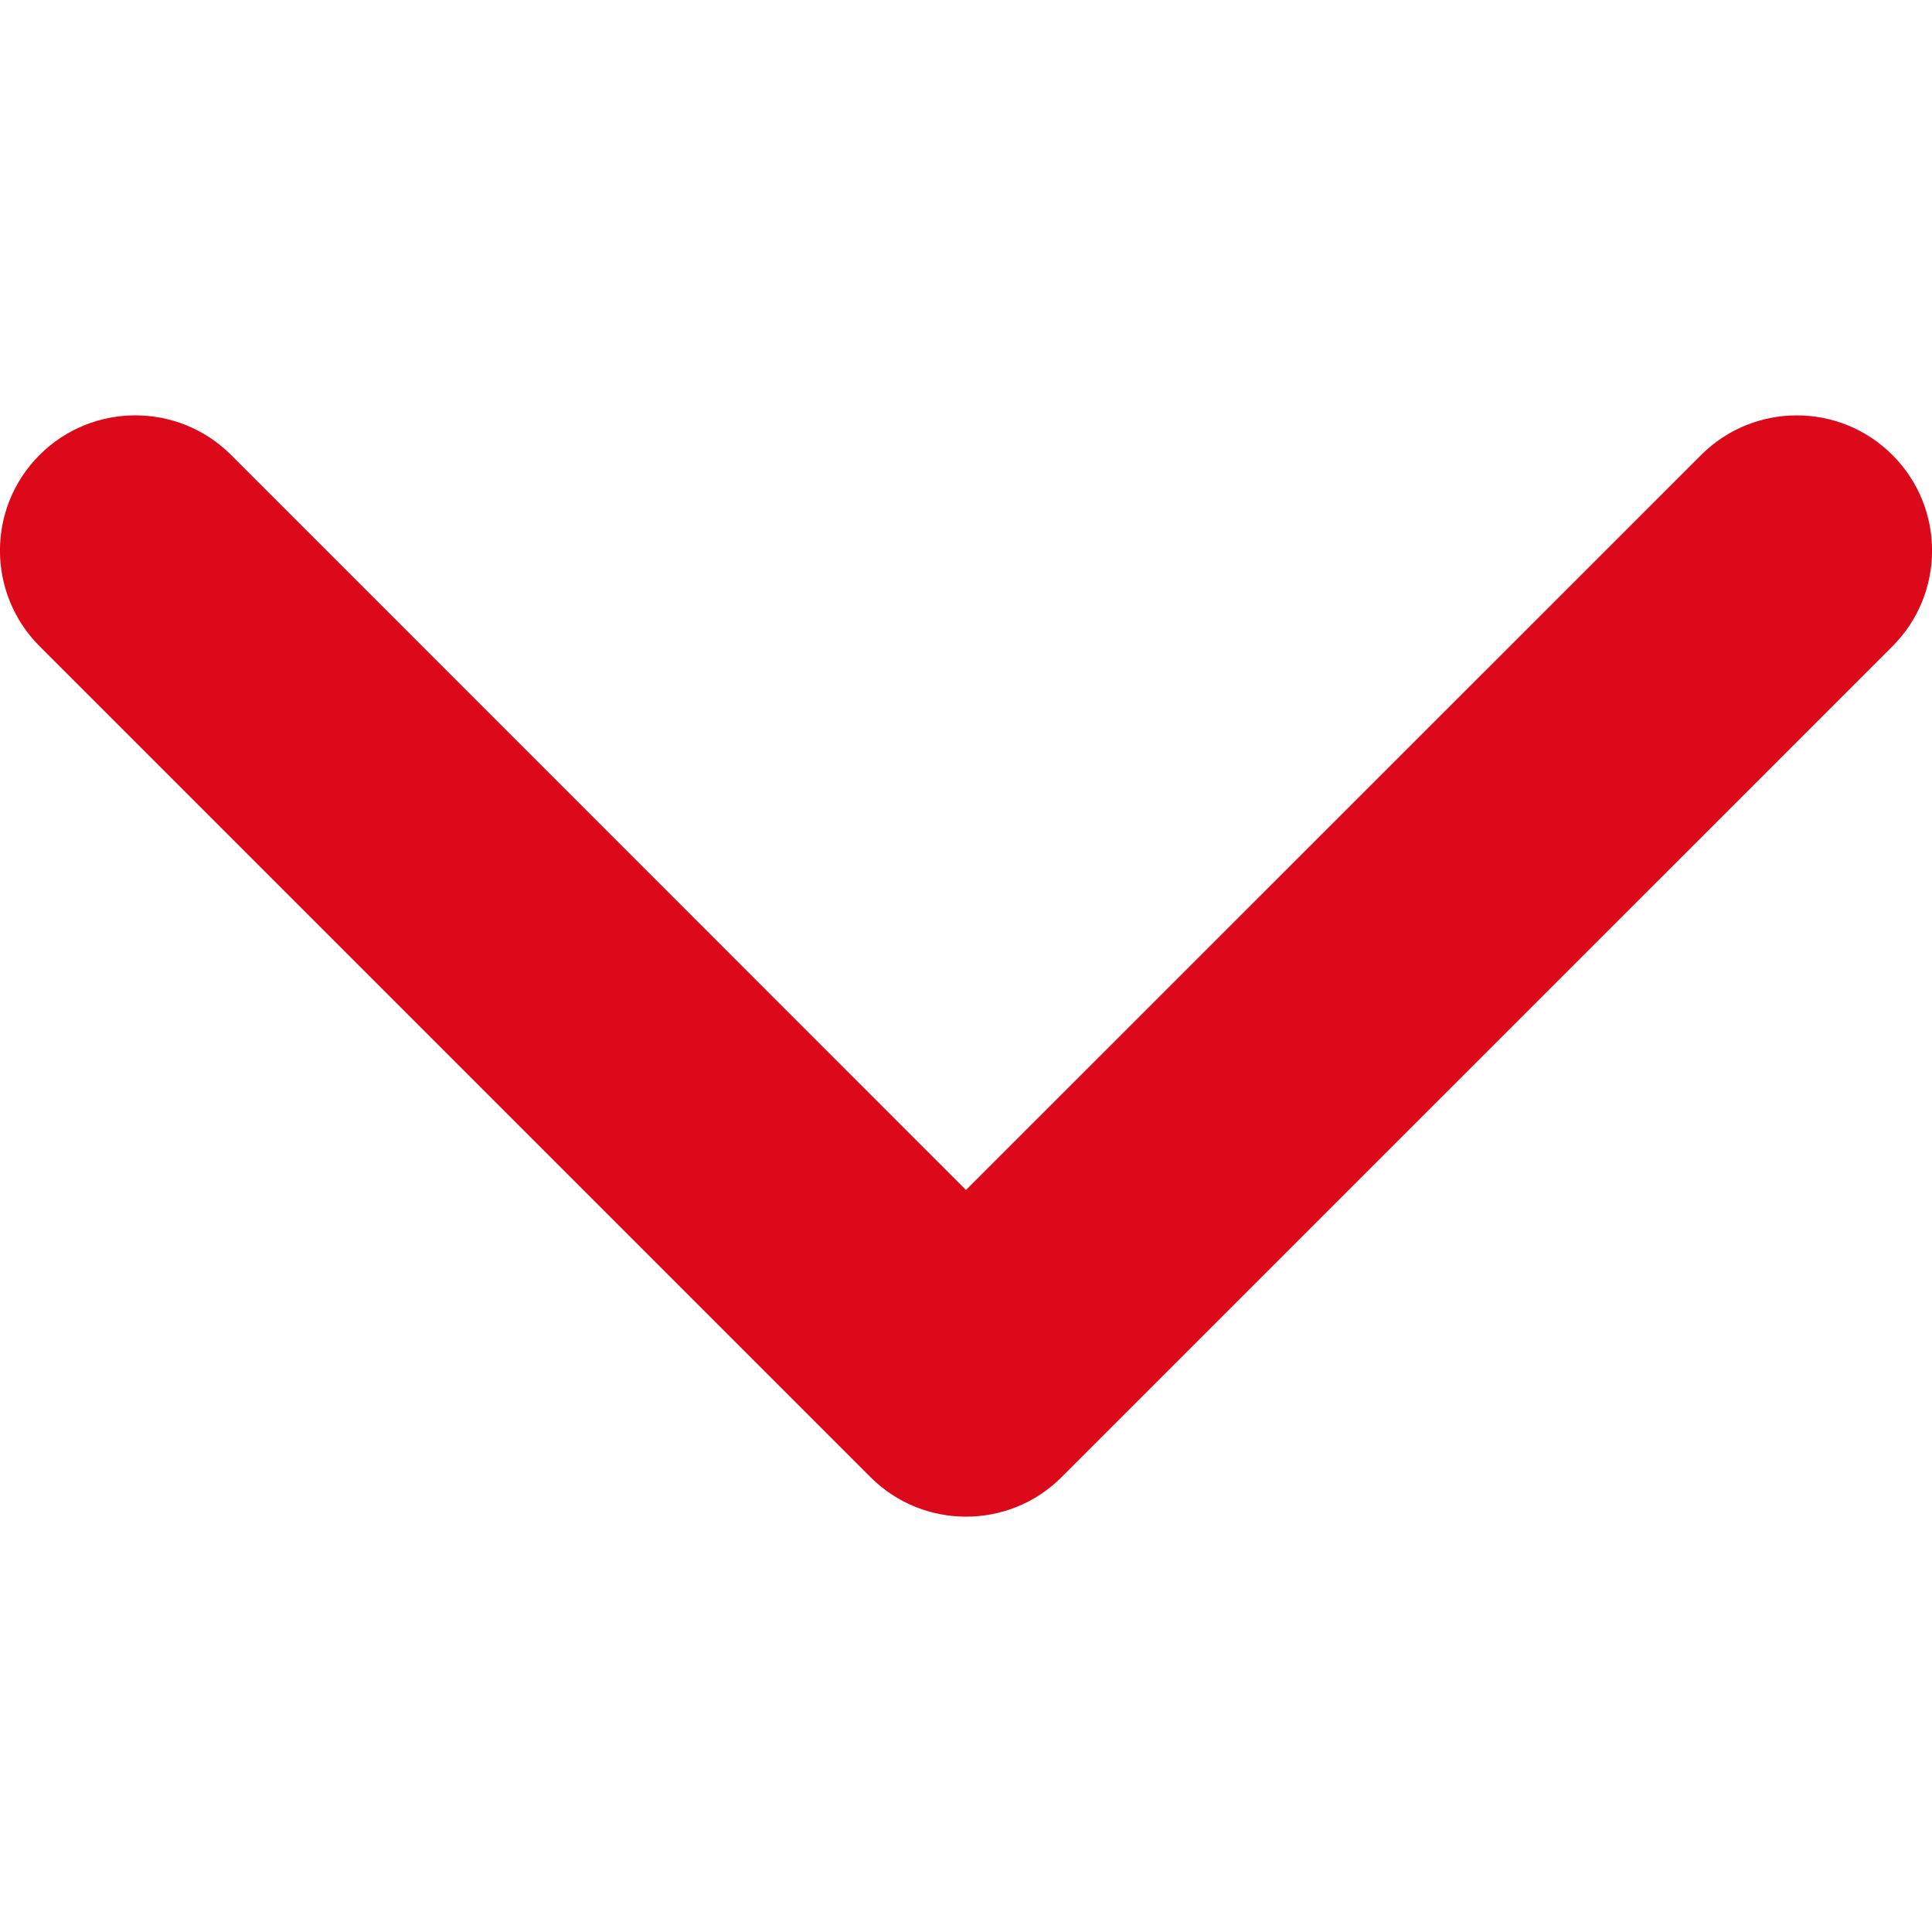
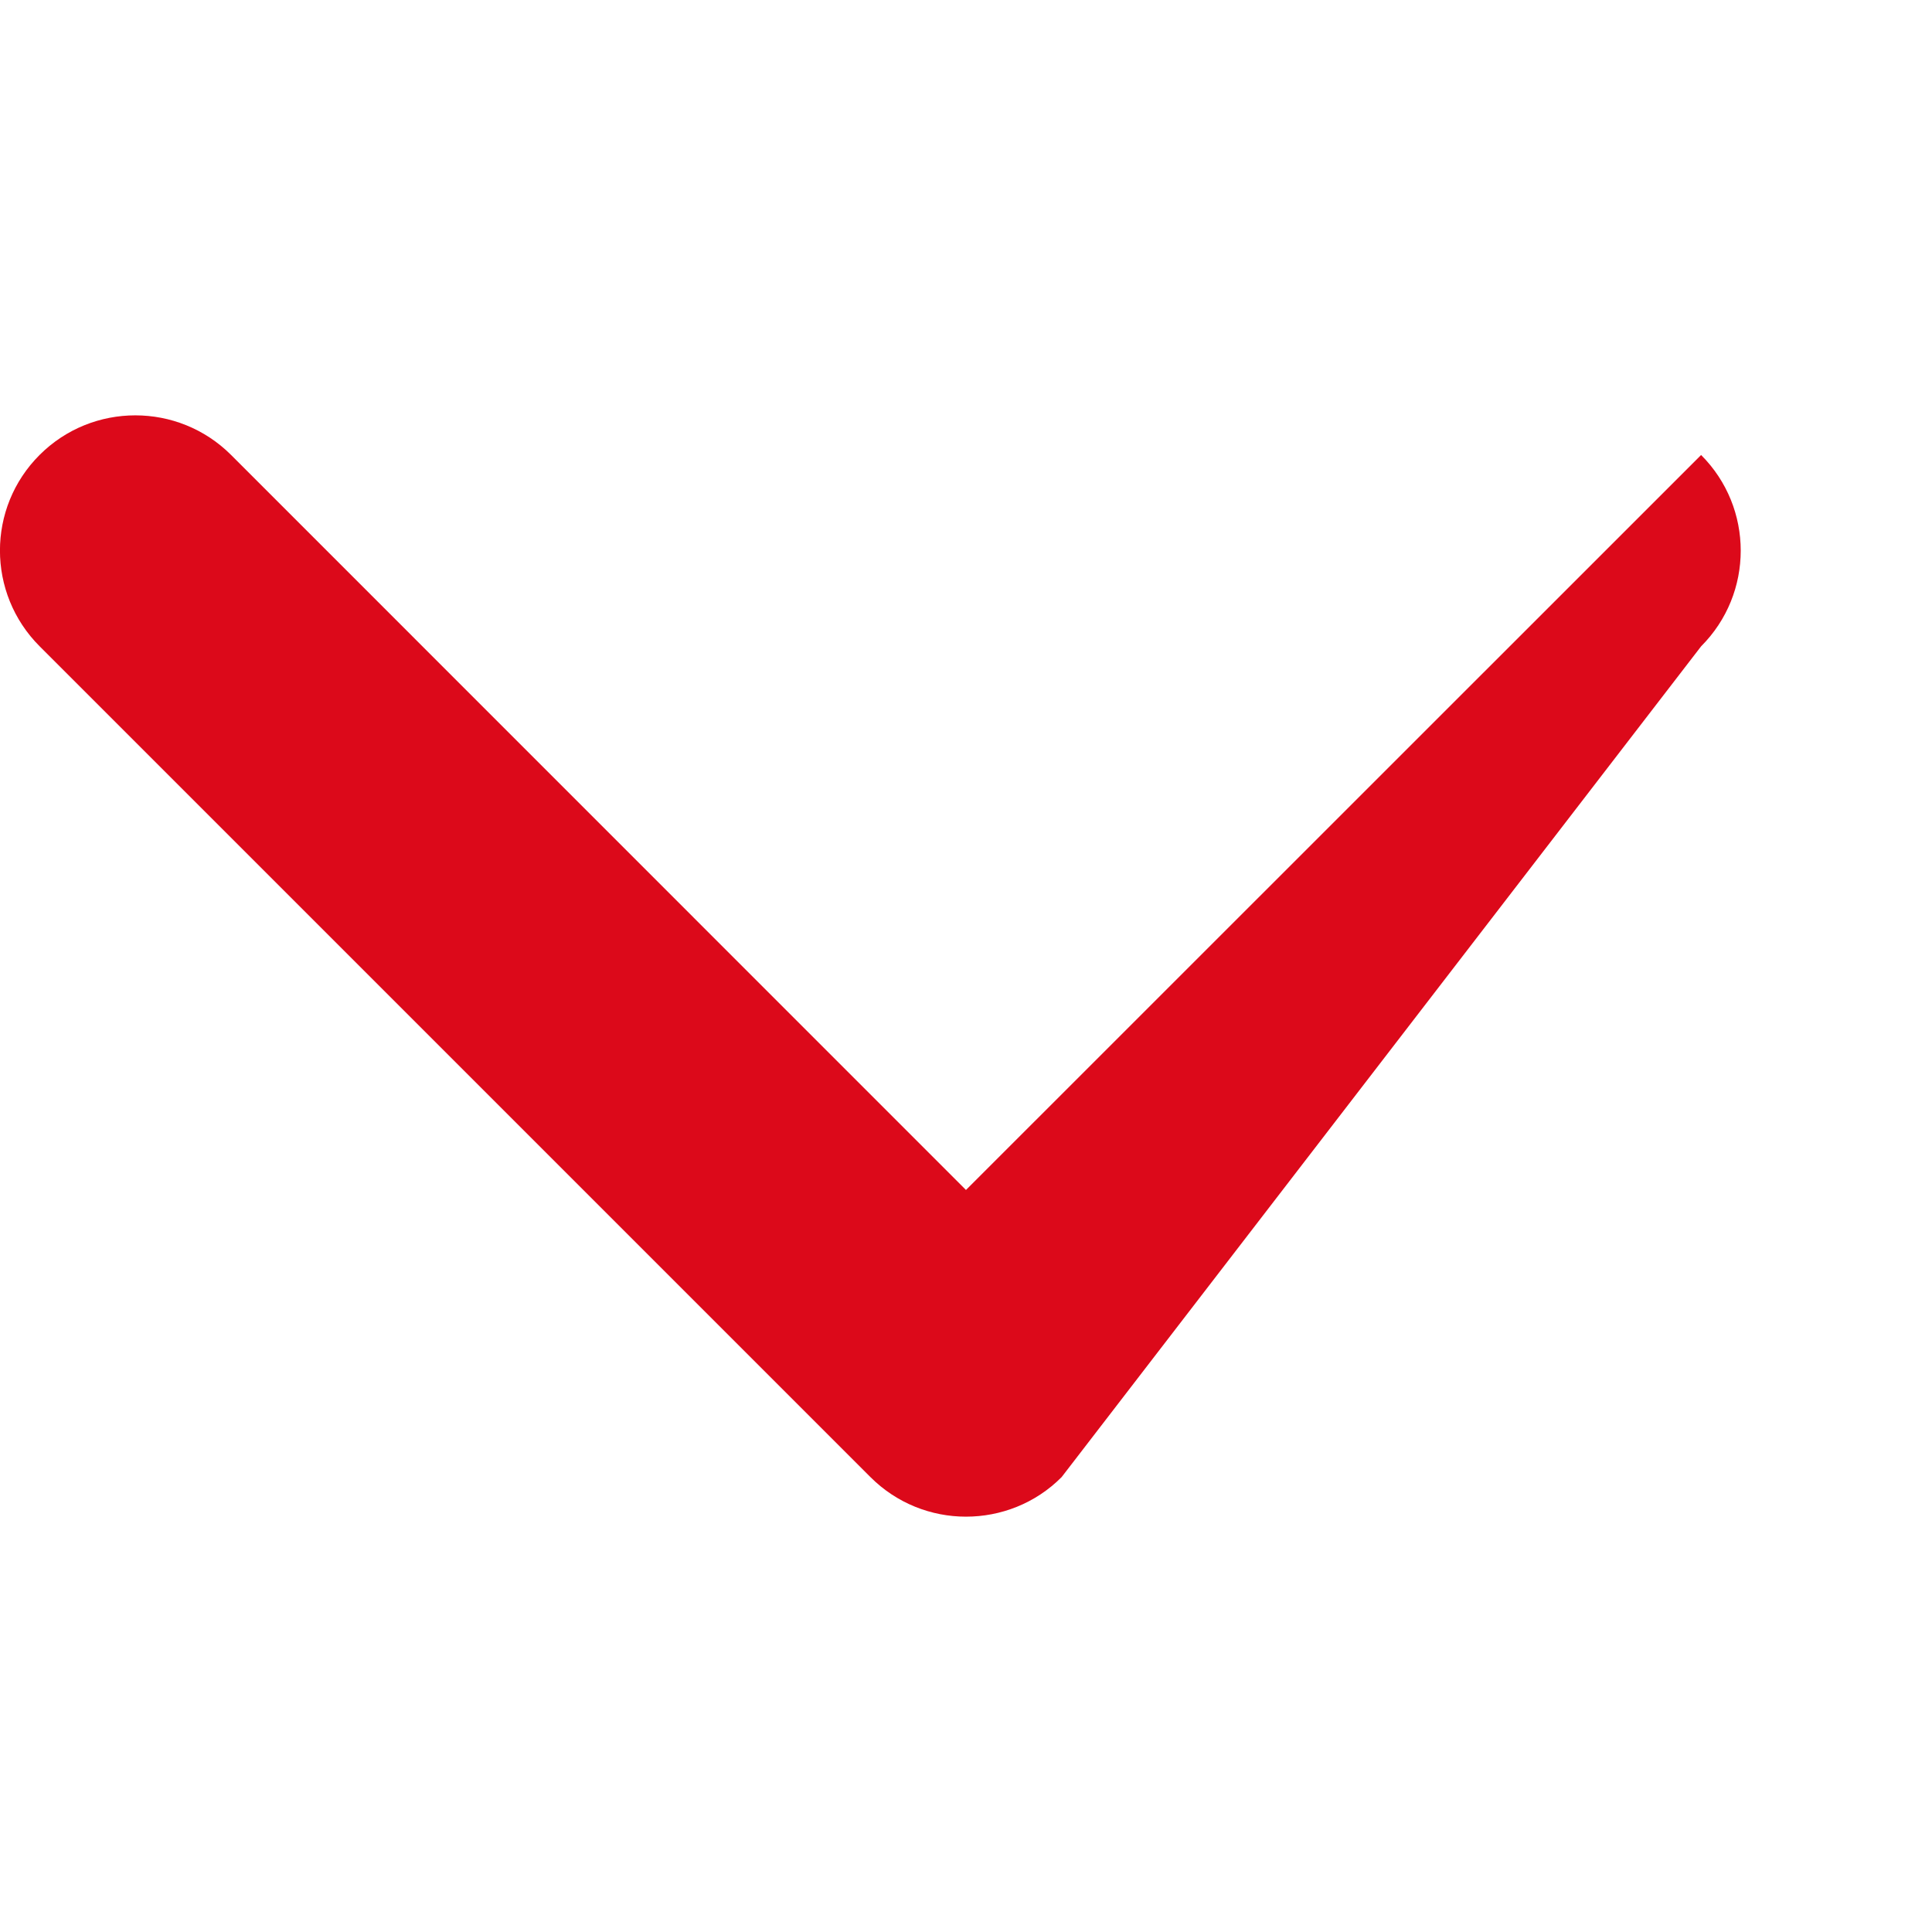
<svg xmlns="http://www.w3.org/2000/svg" version="1.1" id="Layer_1" x="0px" y="0px" viewBox="0 0 56.69 56.69" enable-background="new 0 0 56.69 56.69" xml:space="preserve">
  <g>
-     <path fill="#dc091a" d="M28.344,44.503c-1.016,0-2.031-0.389-2.803-1.161L1.164,18.965c-1.554-1.554-1.554-4.069,0-5.618   c1.549-1.546,4.064-1.546,5.614,0l21.566,21.57l21.571-21.566c1.55-1.55,4.064-1.55,5.614,0c1.55,1.549,1.55,4.064,0,5.614   L31.151,43.342C30.38,44.117,29.361,44.503,28.344,44.503L28.344,44.503z M28.344,44.503" />
+     <path fill="#dc091a" d="M28.344,44.503c-1.016,0-2.031-0.389-2.803-1.161L1.164,18.965c-1.554-1.554-1.554-4.069,0-5.618   c1.549-1.546,4.064-1.546,5.614,0l21.566,21.57l21.571-21.566c1.55,1.549,1.55,4.064,0,5.614   L31.151,43.342C30.38,44.117,29.361,44.503,28.344,44.503L28.344,44.503z M28.344,44.503" />
  </g>
</svg>